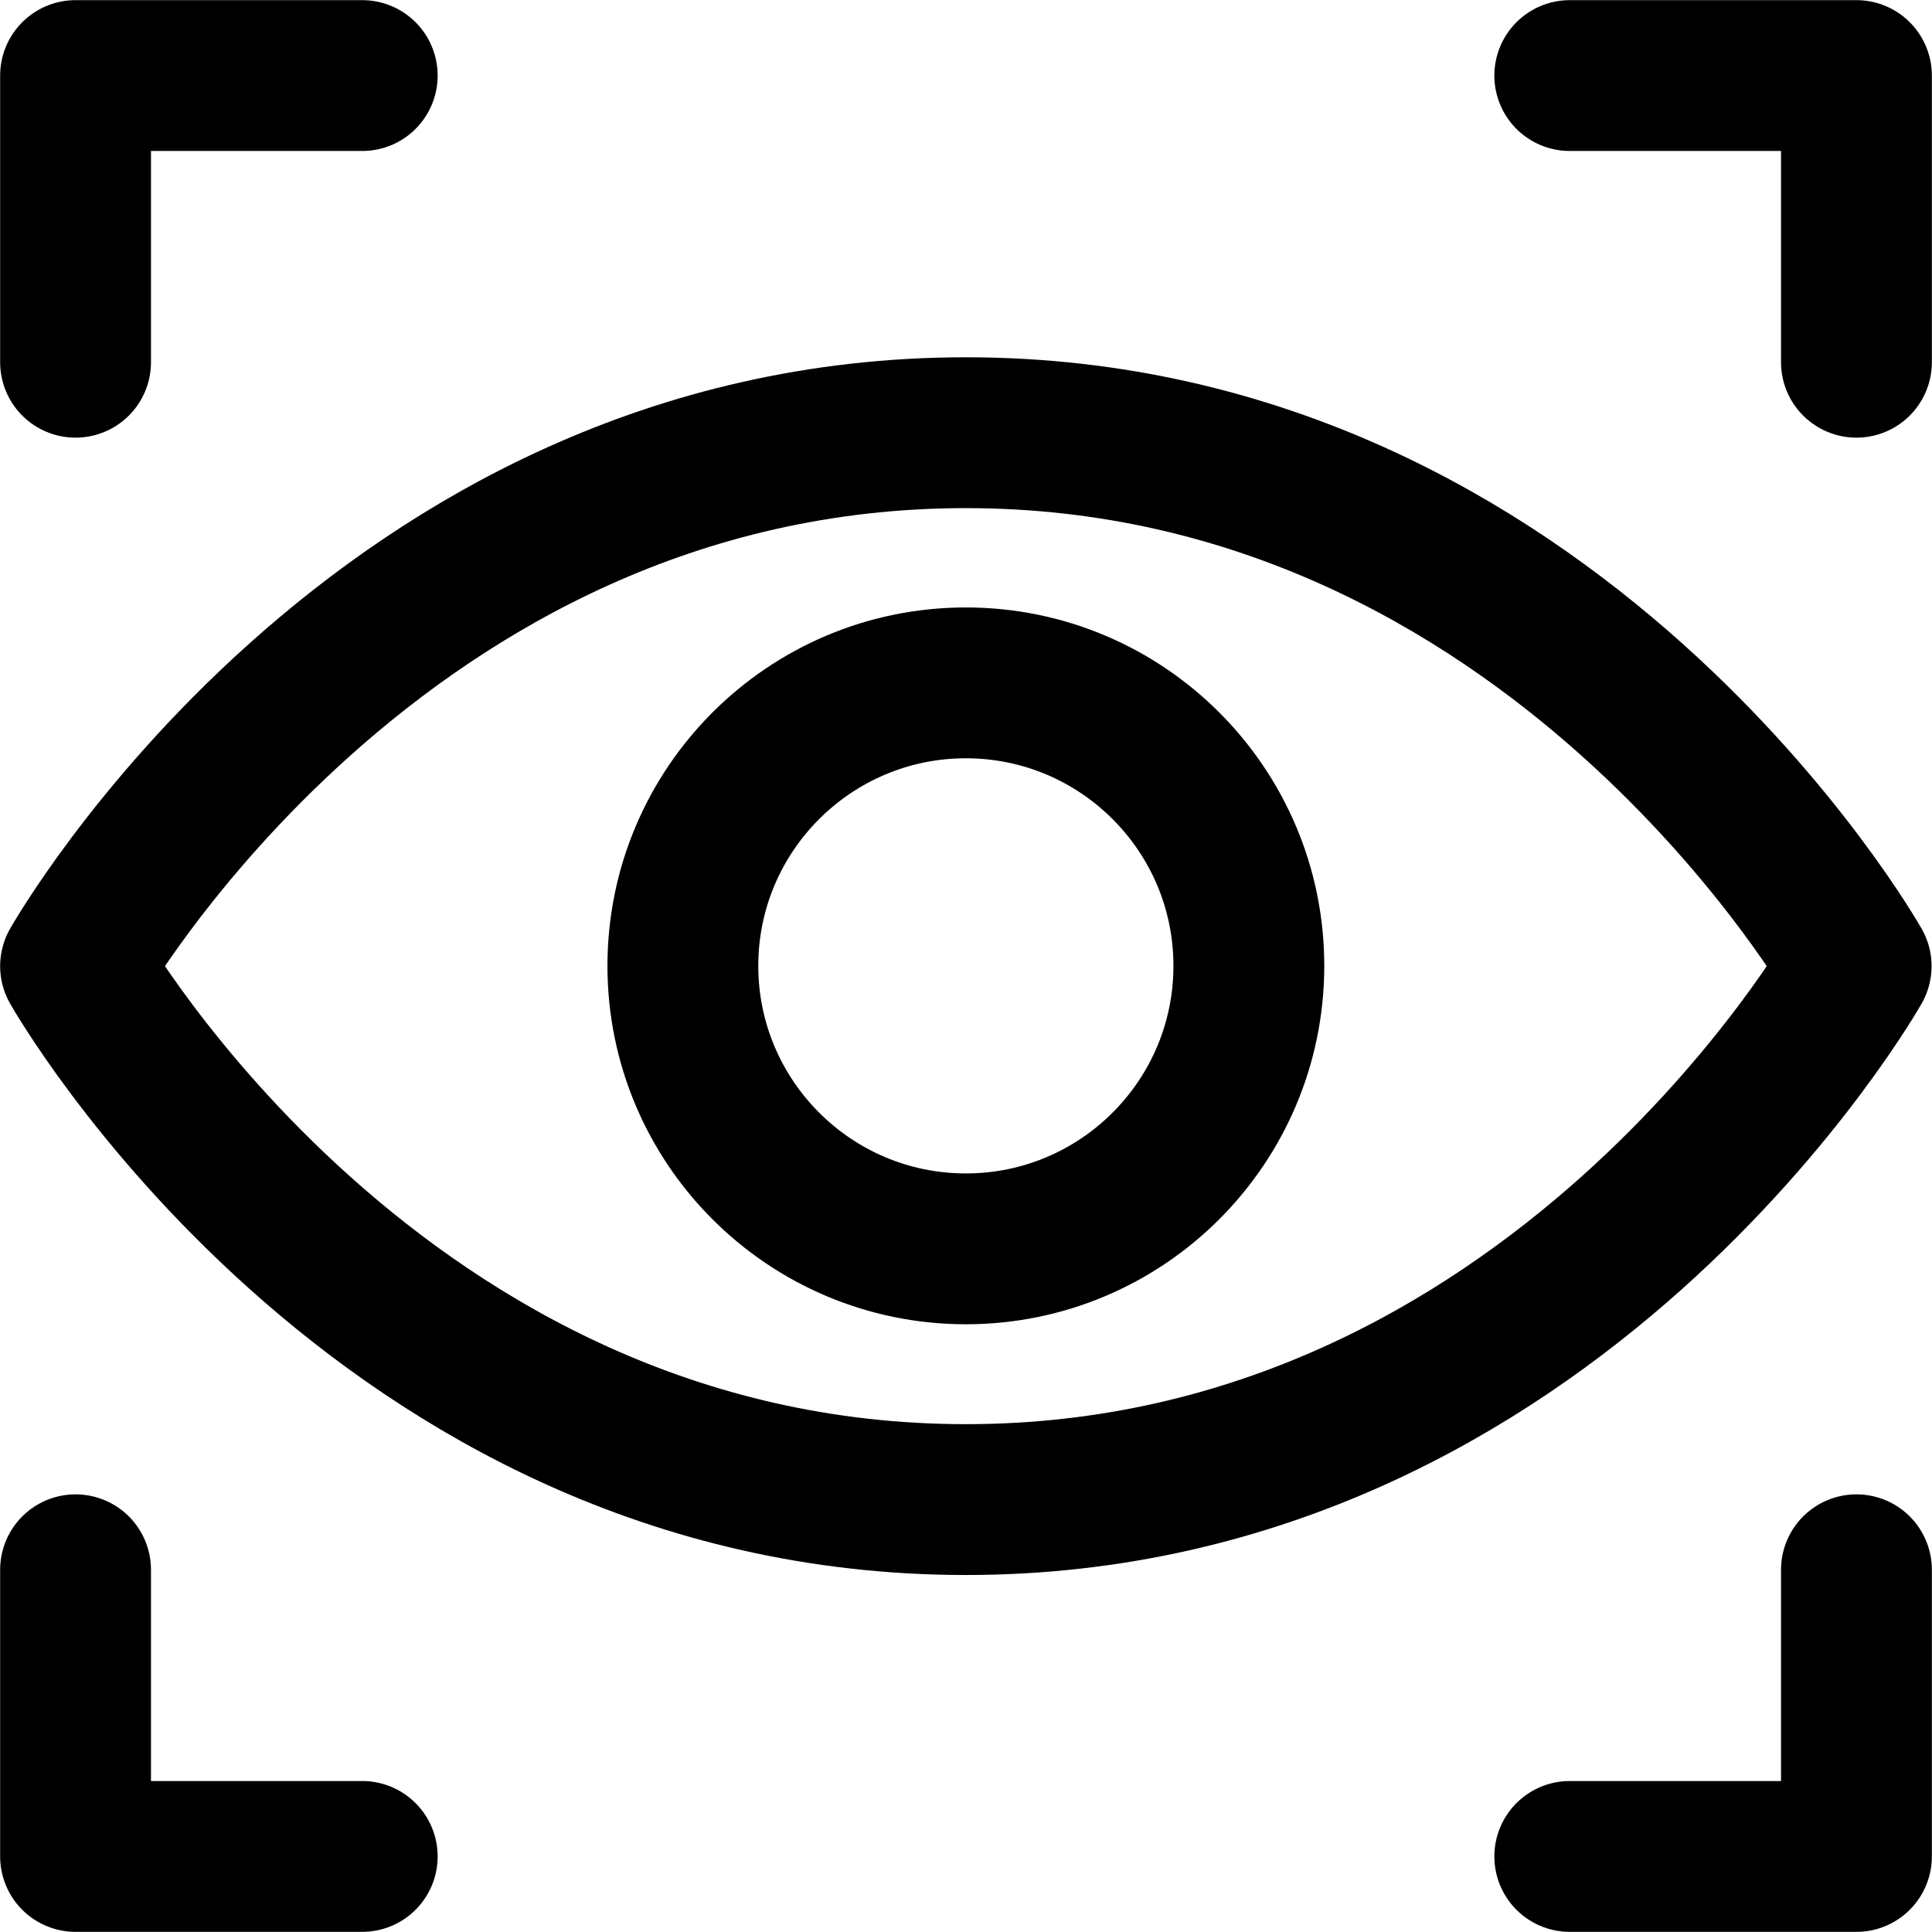
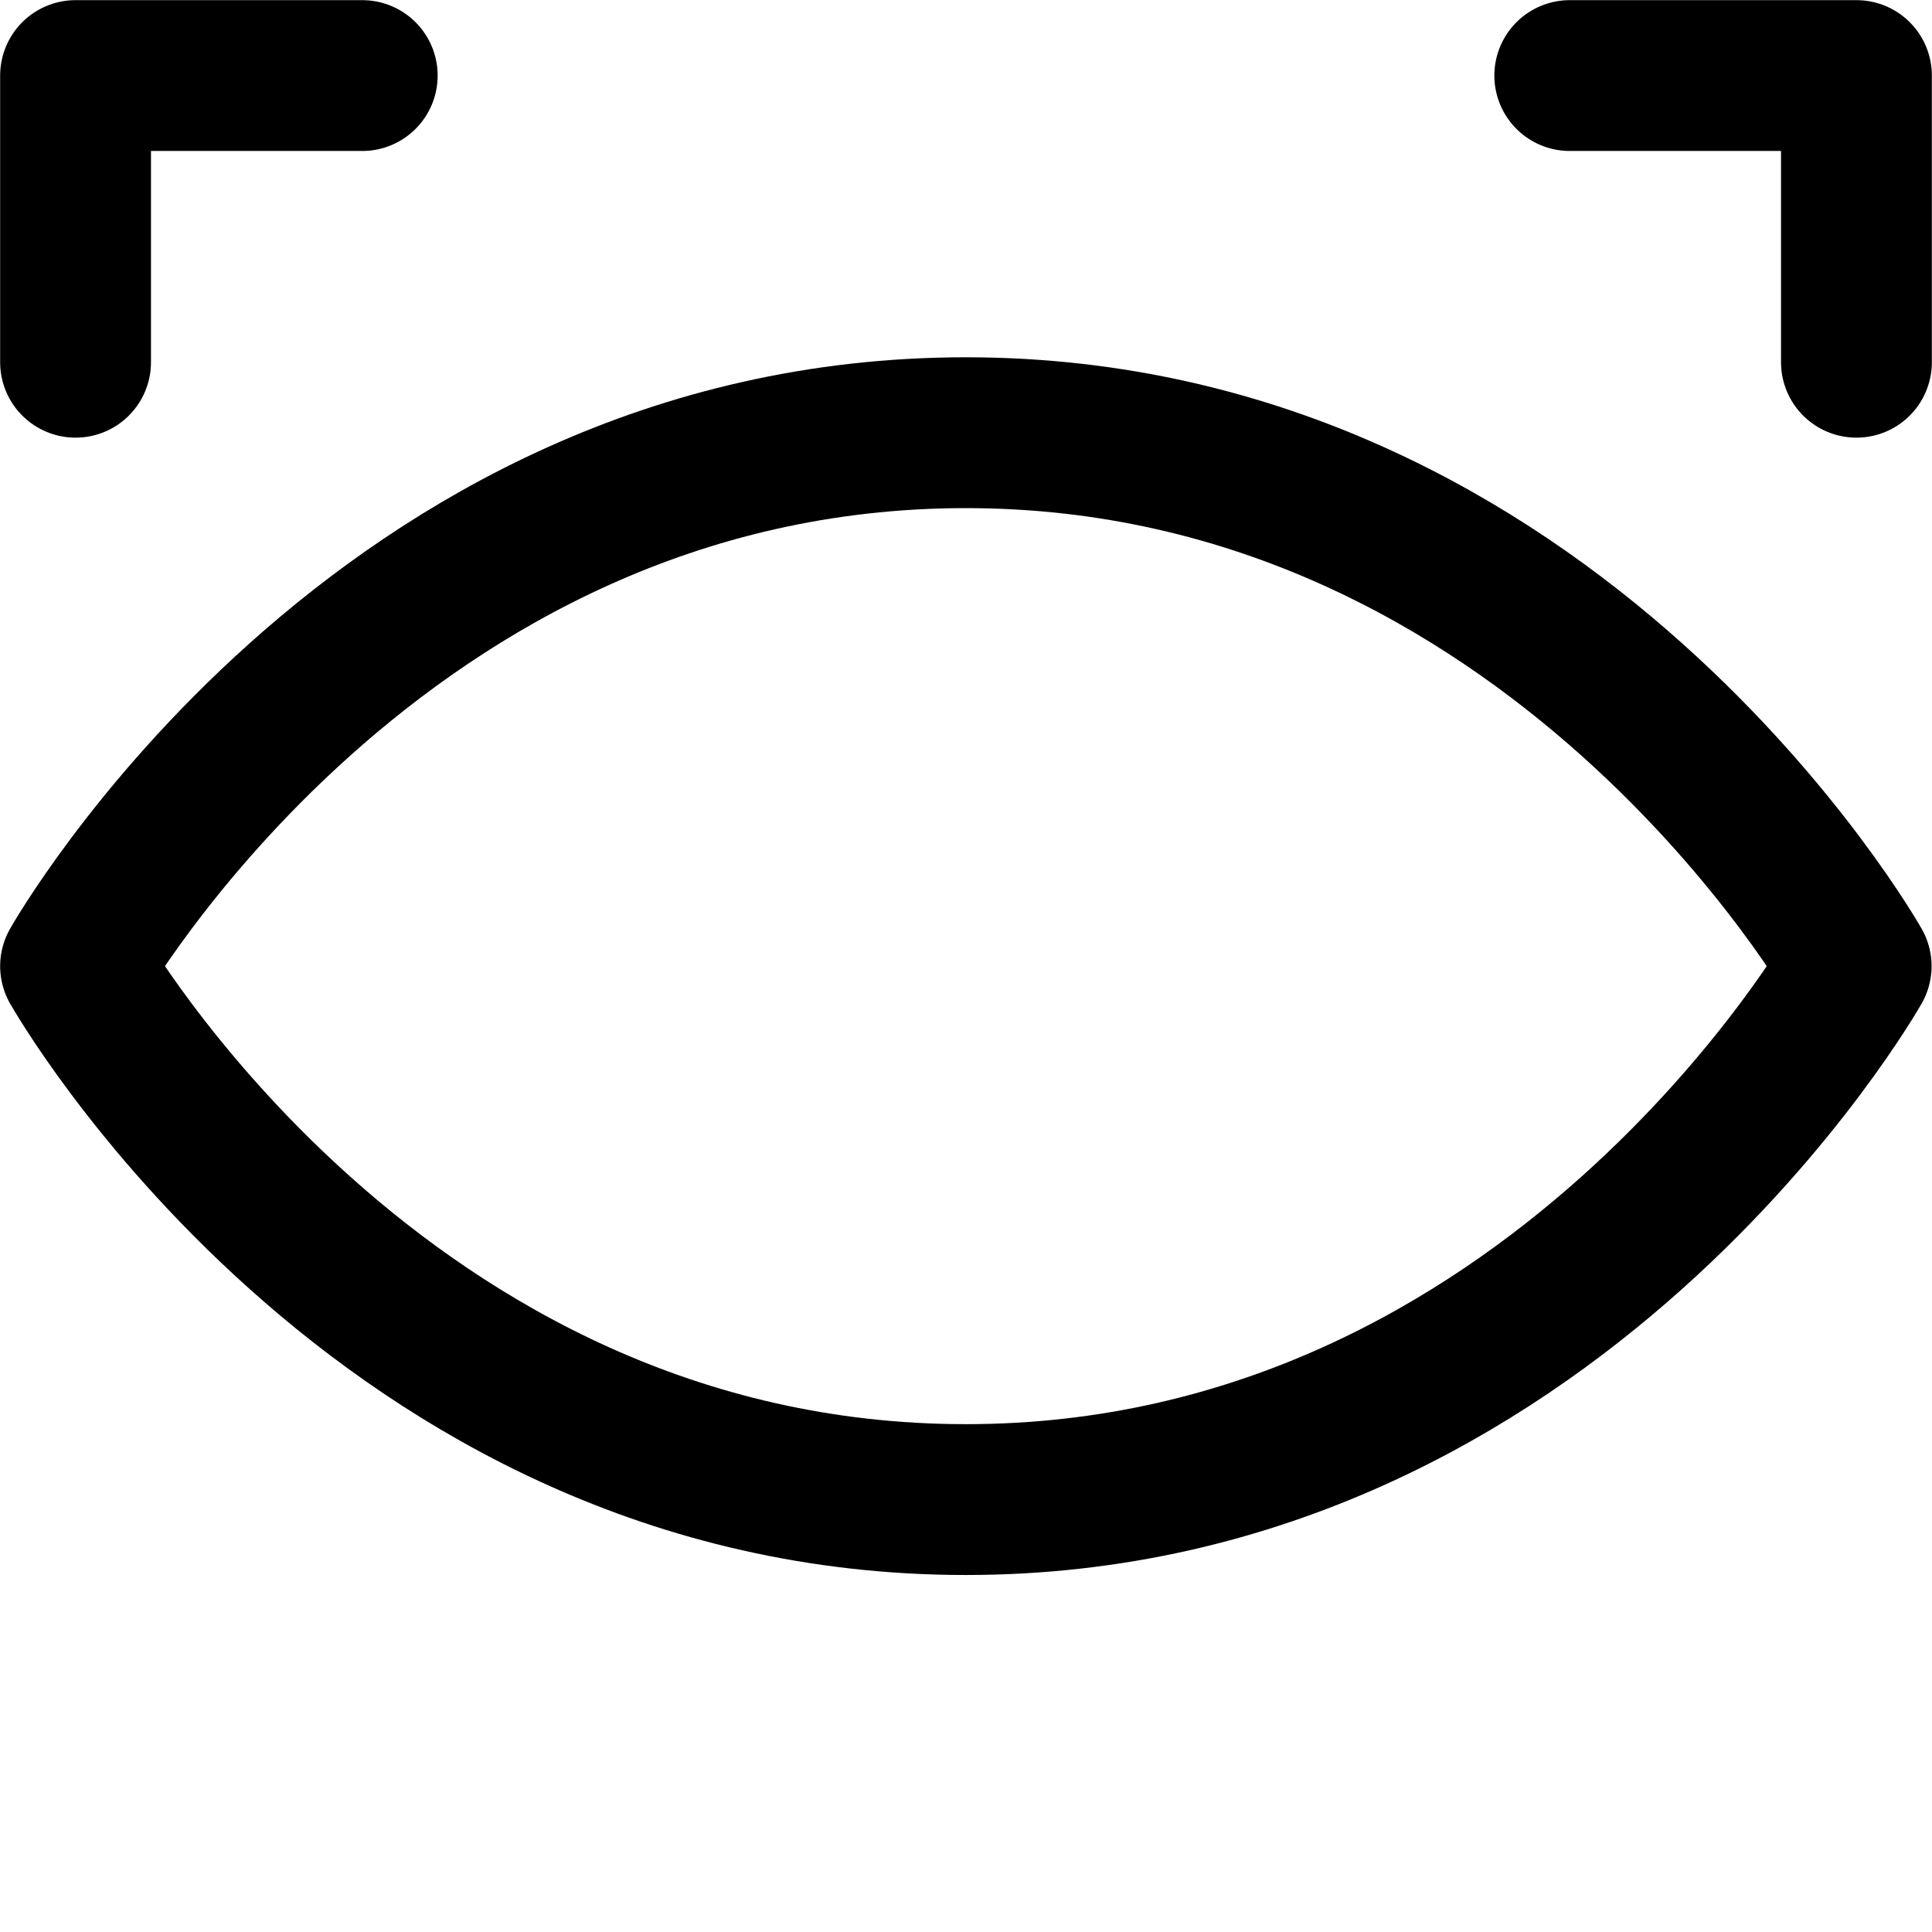
<svg xmlns="http://www.w3.org/2000/svg" id="svg2583" version="1.1" viewBox="0 0 682.7 682.7">
  <defs>
    <style>
      .st0, .st1 {
        fill: none;
      }

      .st1 {
        stroke: #000;
        stroke-linecap: round;
        stroke-linejoin: round;
        stroke-width: 53.3px;
      }

      .st2 {
        clip-path: url(#clippath);
      }
    </style>
    <clipPath id="clippath">
      <rect class="st0" y="0" width="682.7" height="682.7" />
    </clipPath>
  </defs>
  <g id="g2589">
    <g id="g2591">
      <g class="st2">
        <g id="g2593">
          <g id="g2599">
            <path id="path2601" class="st1" d="M26.7,128V26.7h101.3" />
          </g>
          <g id="g2603">
            <path id="path2605" class="st1" d="M656,128V26.7h-101.3" />
          </g>
          <g id="g2607">
-             <path id="path2609" class="st1" d="M26.7,554.7v101.3h101.3" />
-           </g>
+             </g>
          <g id="g2611">
-             <path id="path2613" class="st1" d="M656,554.7v101.3h-101.3" />
-           </g>
+             </g>
          <g id="g2615">
            <path id="path2617" class="st1" d="M341.3,152.9c-208,0-314.6,188.5-314.6,188.5,0,0,106.6,188.5,314.6,188.5s314.6-188.5,314.6-188.5c0,0-106.6-188.5-314.6-188.5Z" />
          </g>
          <g id="g2619">
-             <path id="path2621" class="st1" d="M441.3,341.3c0,55.2-44.8,100-100,100s-100-44.8-100-100,44.8-100,100-100,100,44.8,100,100Z" />
-           </g>
+             </g>
        </g>
      </g>
    </g>
  </g>
</svg>